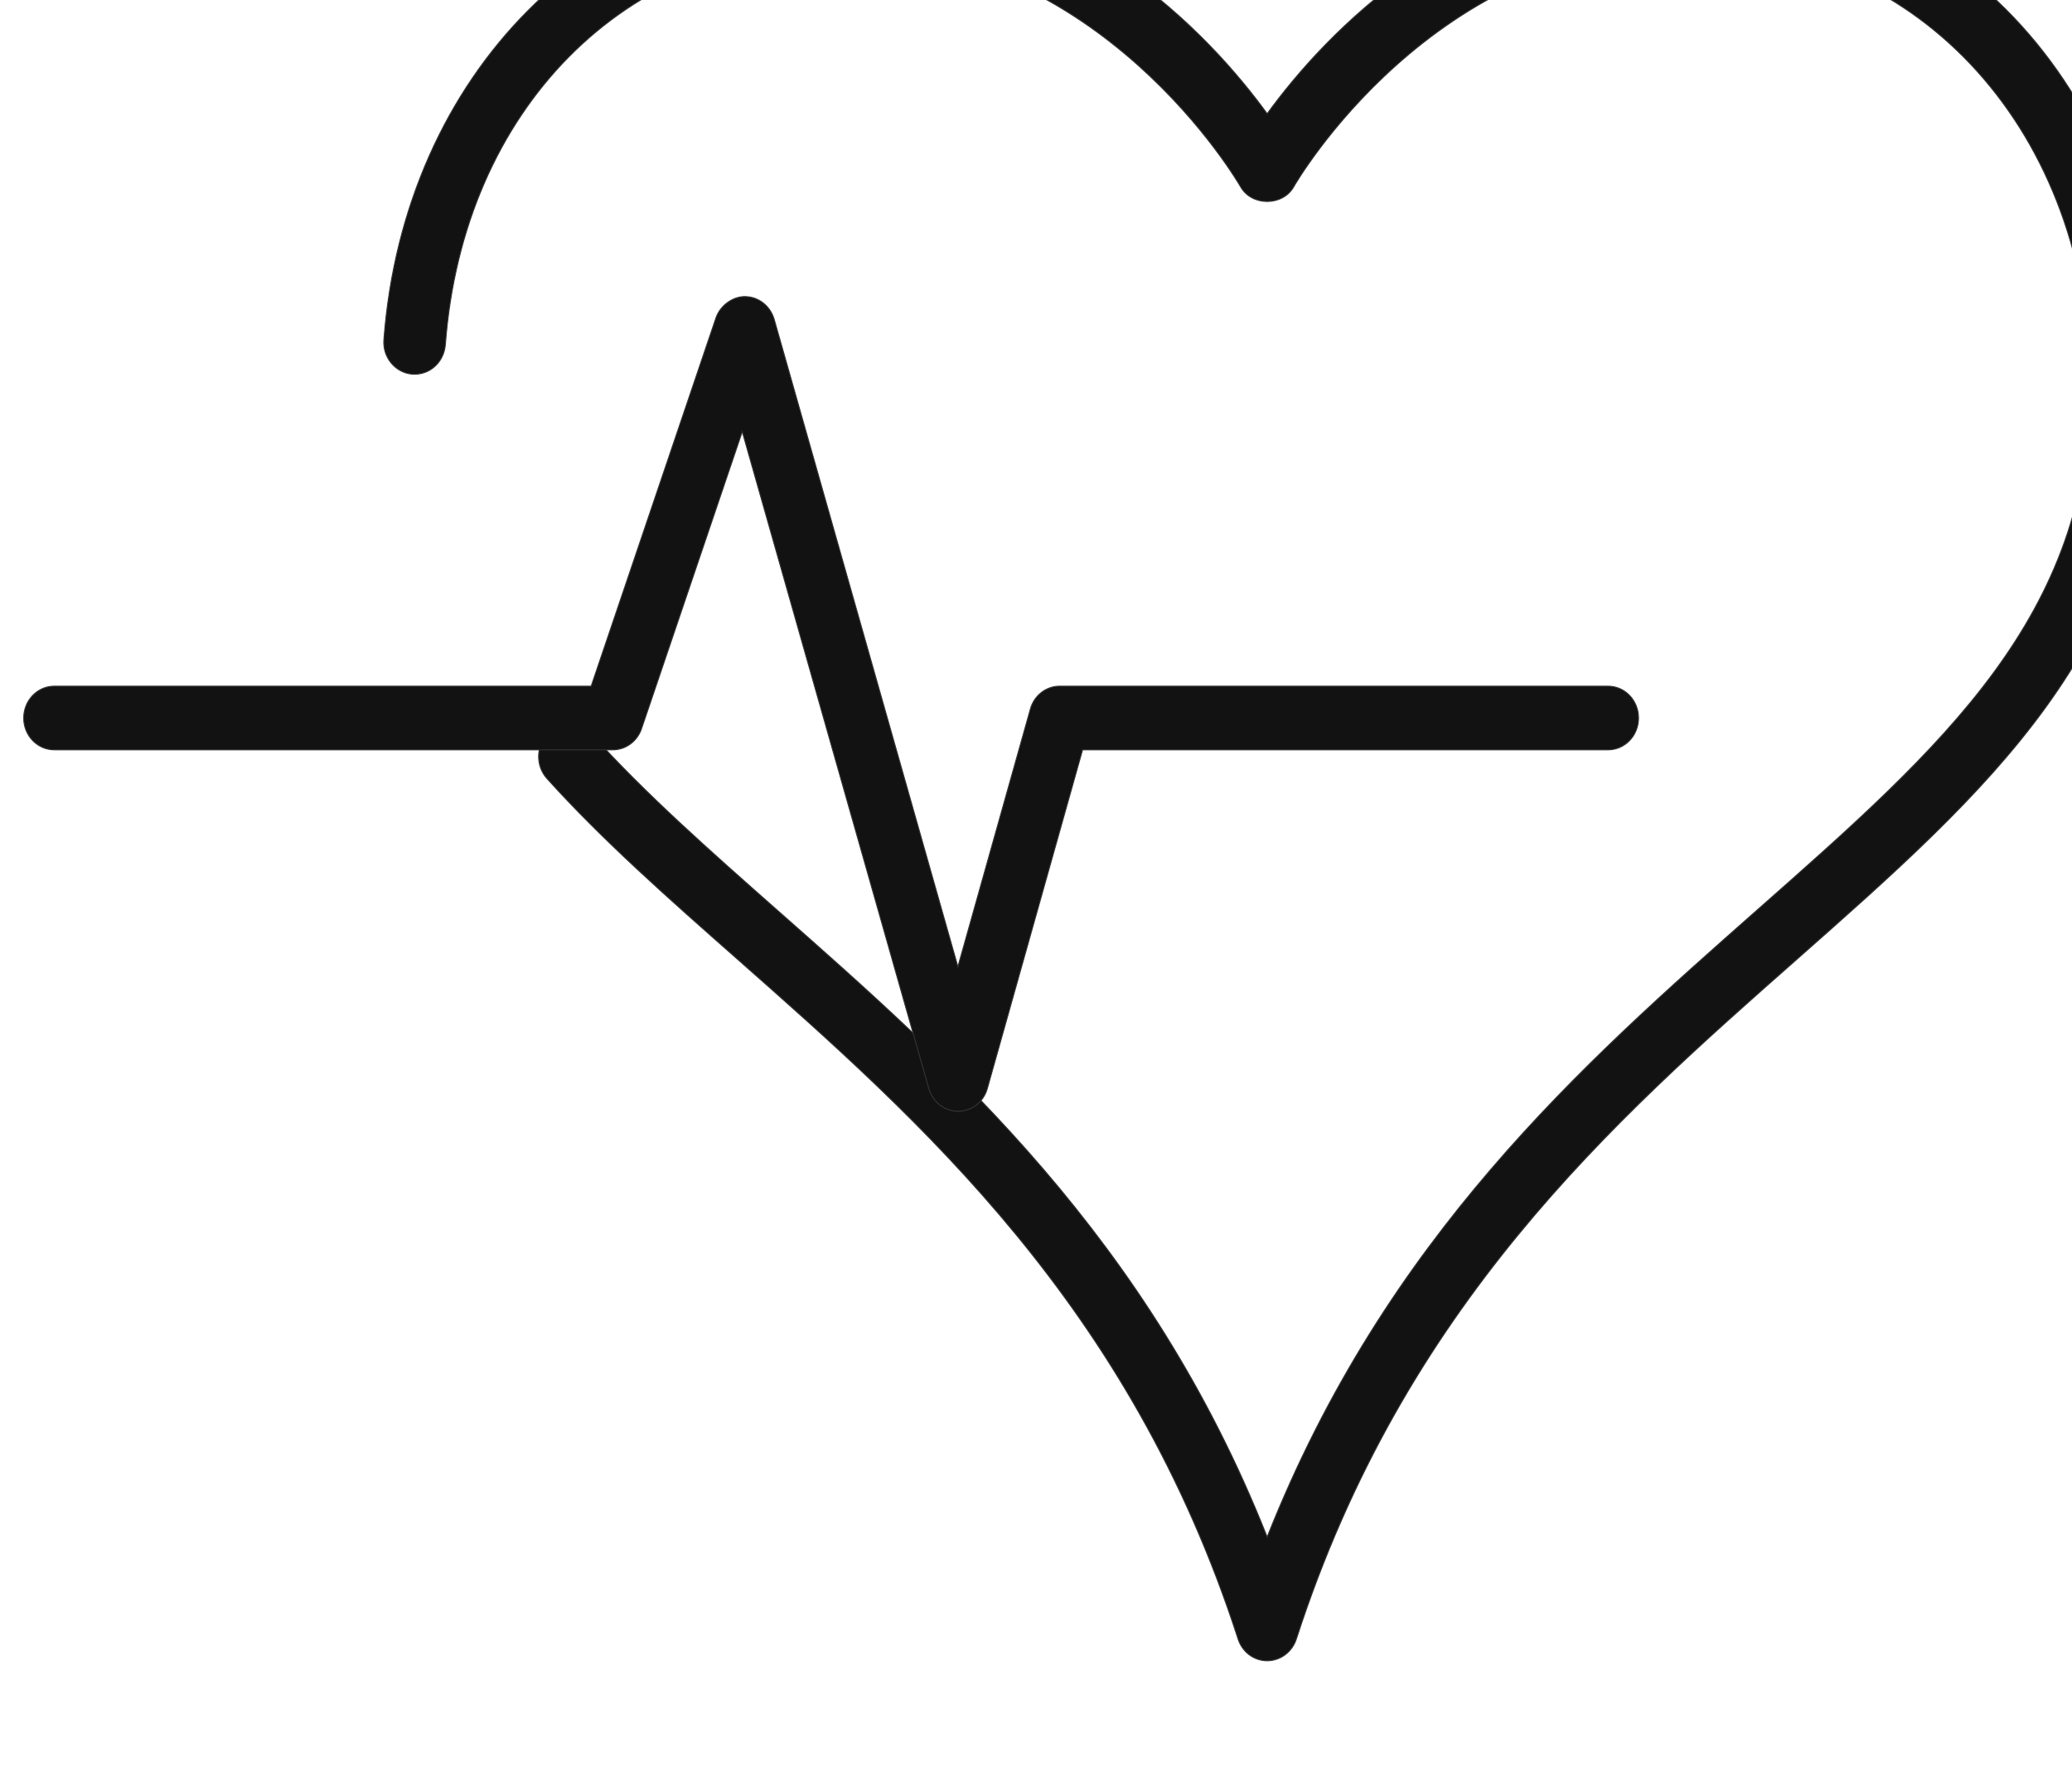
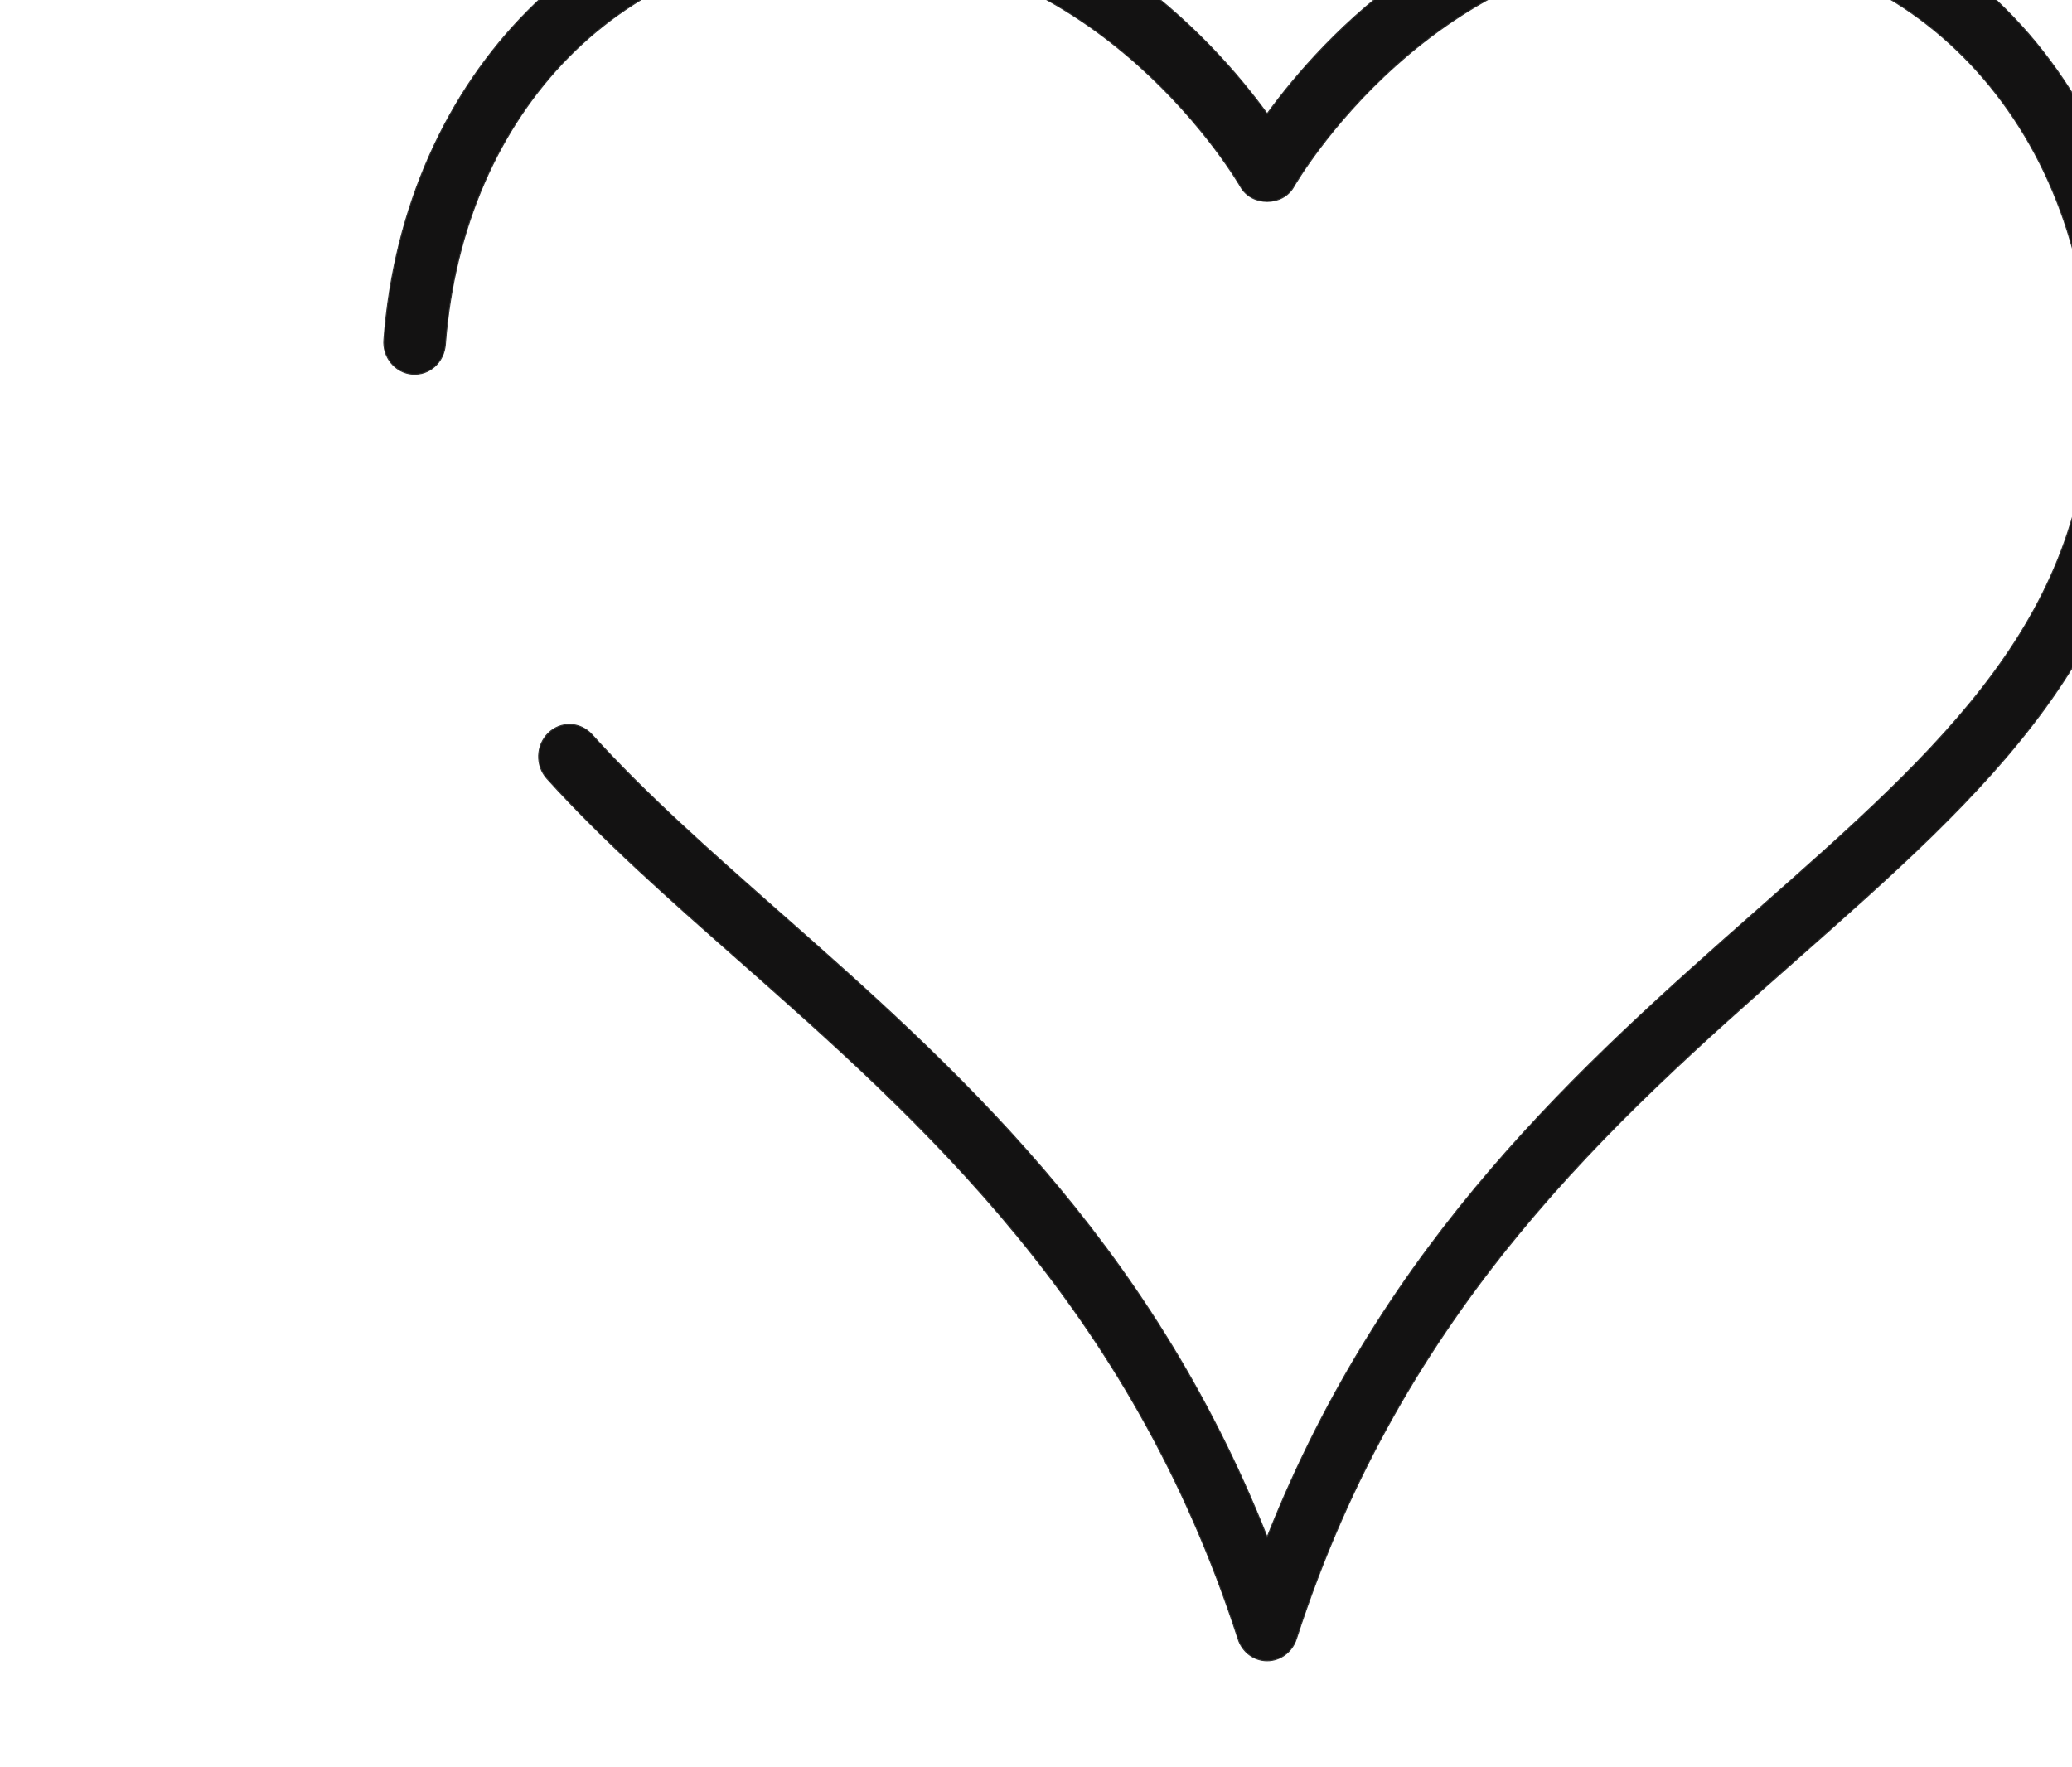
<svg xmlns="http://www.w3.org/2000/svg" xmlns:ns1="http://sodipodi.sourceforge.net/DTD/sodipodi-0.dtd" xmlns:ns2="http://www.inkscape.org/namespaces/inkscape" ns1:docname="medical.svg" ns2:version="1.0beta2 (2b71d25, 2019-12-03)" id="svg1397" version="1.1" viewBox="0 0 46.792 39.911" height="39.911mm" width="46.792mm">
  <defs id="defs1391" />
  <ns1:namedview ns2:window-maximized="0" ns2:window-y="25" ns2:window-x="0" ns2:window-height="880" ns2:window-width="1600" fit-margin-bottom="0" fit-margin-right="0" fit-margin-left="0" fit-margin-top="0" showgrid="false" ns2:document-rotation="0" ns2:current-layer="layer1" ns2:document-units="mm" ns2:cy="90.521401" ns2:cx="-5.6128345" ns2:zoom="0.98994949" ns2:pageshadow="2" ns2:pageopacity="0.0" borderopacity="1.0" bordercolor="#666666" pagecolor="#ffffff" id="base" />
  <g transform="translate(-179.421,-65.767)" id="layer1" ns2:groupmode="layer" ns2:label="Layer 1">
    <g style="stroke:#333333;stroke-opacity:1" transform="matrix(0.552,0,0,0.575,119.521,-13.357)" id="g1985">
      <g style="stroke:#333333;stroke-opacity:1" id="g958" transform="matrix(0.04,0,0,-0.04,-451.056,784.937)">
        <path d="m 15285.3,14552.6 c -13.6,0 -25.5,8.6 -29.8,21.5 -110.3,327.2 -323.6,507.8 -511.8,667.2 -71,60.1 -138,116.8 -195,177.5 -11.9,12.7 -11.3,32.6 1.4,44.6 12.6,11.9 32.5,11.3 44.6,-1.4 54.6,-58.1 120.2,-113.7 189.7,-172.6 178.9,-151.4 379.6,-321.4 500.9,-615.3 121.3,293.9 322.1,463.9 500.9,615.4 190.7,161.4 341.2,289 341.2,515.4 0,246.3 -174.2,432 -405.2,432 -267.8,0 -408.3,-234.6 -409.7,-237 -11.3,-19.3 -43.1,-19.3 -54.4,0 -1.5,2.4 -141.9,237 -409.6,237 -219.6,0 -385.6,-161.2 -403.7,-392 -1.5,-17.4 -16.2,-30.3 -34,-29 -17.3,1.4 -30.4,16.6 -28.9,33.9 20.5,260.9 216.7,450.2 466.6,450.2 235.3,0 380.1,-153.4 436.8,-228.4 56.8,75 201.6,228.4 436.9,228.4 267,0 468.3,-212.9 468.3,-495.1 0,-255.7 -168.4,-398.3 -363.5,-563.6 -188.2,-159.3 -401.5,-340 -511.8,-667.2 -4.3,-12.9 -16.4,-21.5 -29.9,-21.5" style="fill:#131212;fill-opacity:1;fill-rule:nonzero;stroke:#333333;stroke-opacity:1" id="path960" ns2:connector-curvature="0" />
      </g>
      <g style="stroke:#333333;stroke-opacity:1" id="g962" transform="matrix(0.039,0,0,-0.039,-451.056,784.937)">
-         <path d="m 15353,15479.1 c -14.2,0 -26.7,9.3 -30.7,22.9 l -195.7,661.5 -105.6,-299 c -4.5,-12.8 -16.6,-21.4 -30.2,-21.4 h -585.9 c -17.7,0 -32.1,14.3 -32.1,32 0,17.8 14.4,32.1 32.1,32.1 h 563.2 l 130.9,370.9 c 4.7,13.1 18.6,21.9 31.1,21.4 13.9,-0.3 26,-9.6 30,-22.9 l 192.7,-651.9 76,259.4 c 3.9,13.7 16.5,23.1 30.7,23.1 h 575.3 c 17.7,0 32,-14.3 32,-32.1 0,-17.7 -14.3,-32 -32,-32 h -551.2 l -99.9,-341 c -3.9,-13.6 -16.4,-23 -30.6,-23 h -0.1" style="fill:#131212;fill-opacity:1;fill-rule:nonzero;stroke:#333333;stroke-opacity:1" id="path964" ns2:connector-curvature="0" />
-       </g>
+         </g>
    </g>
  </g>
</svg>